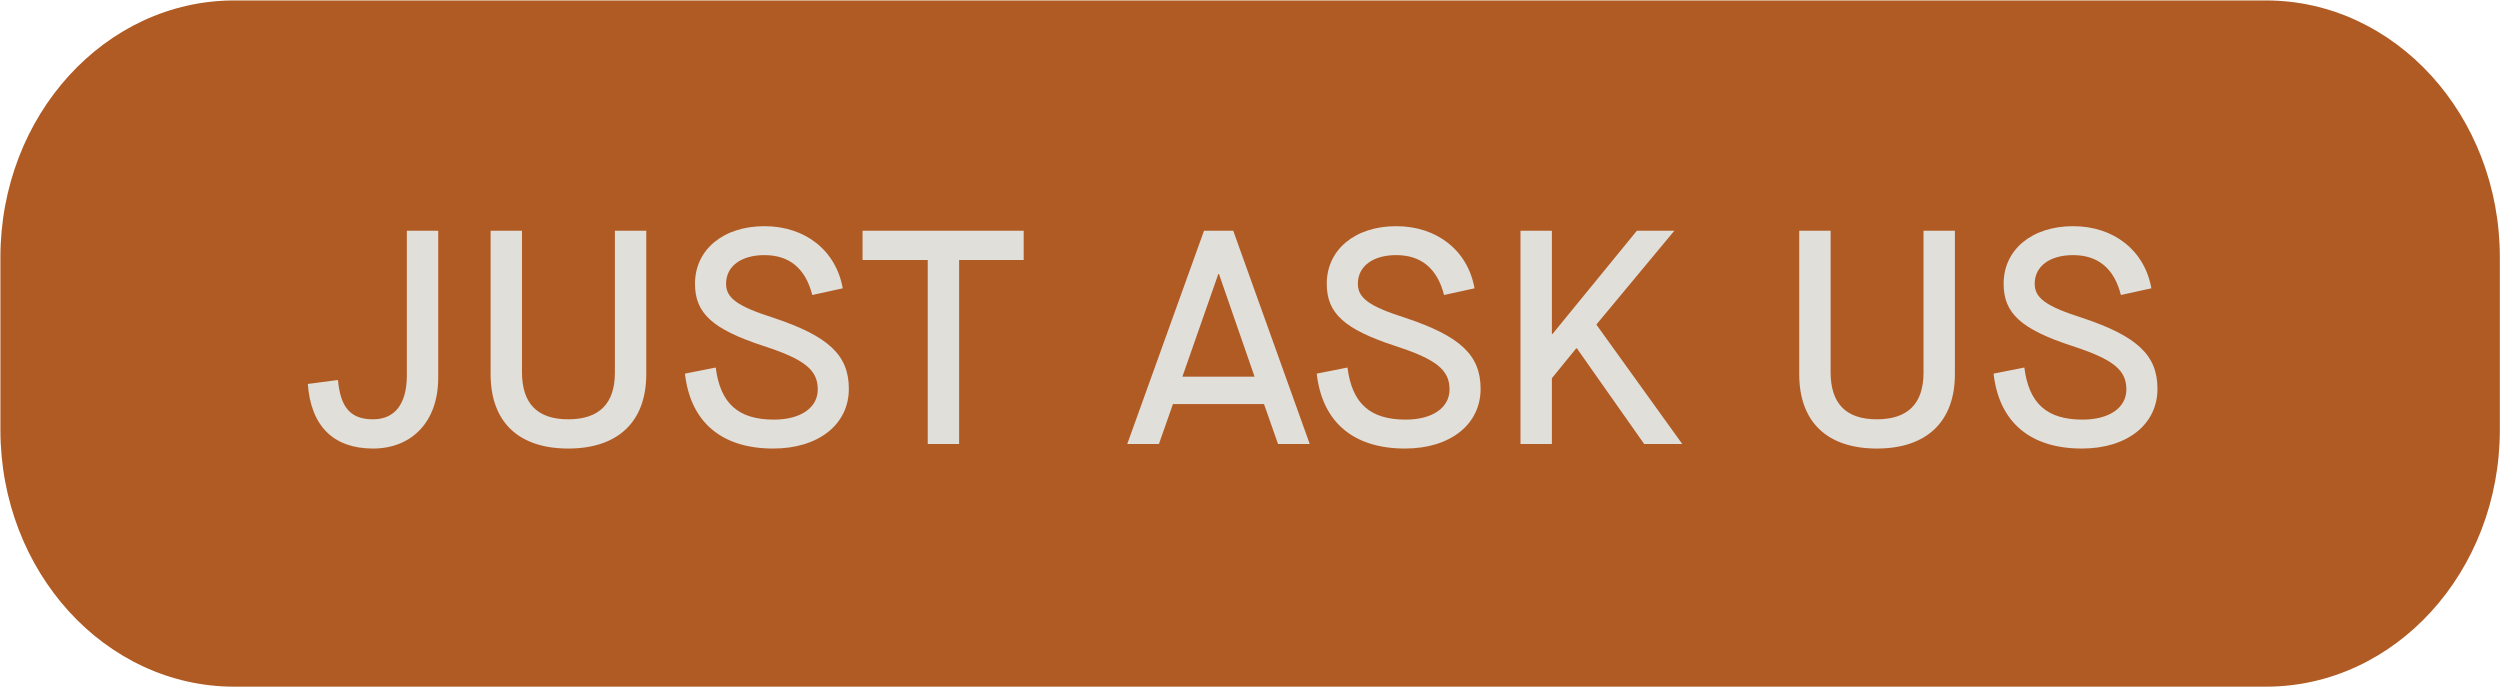
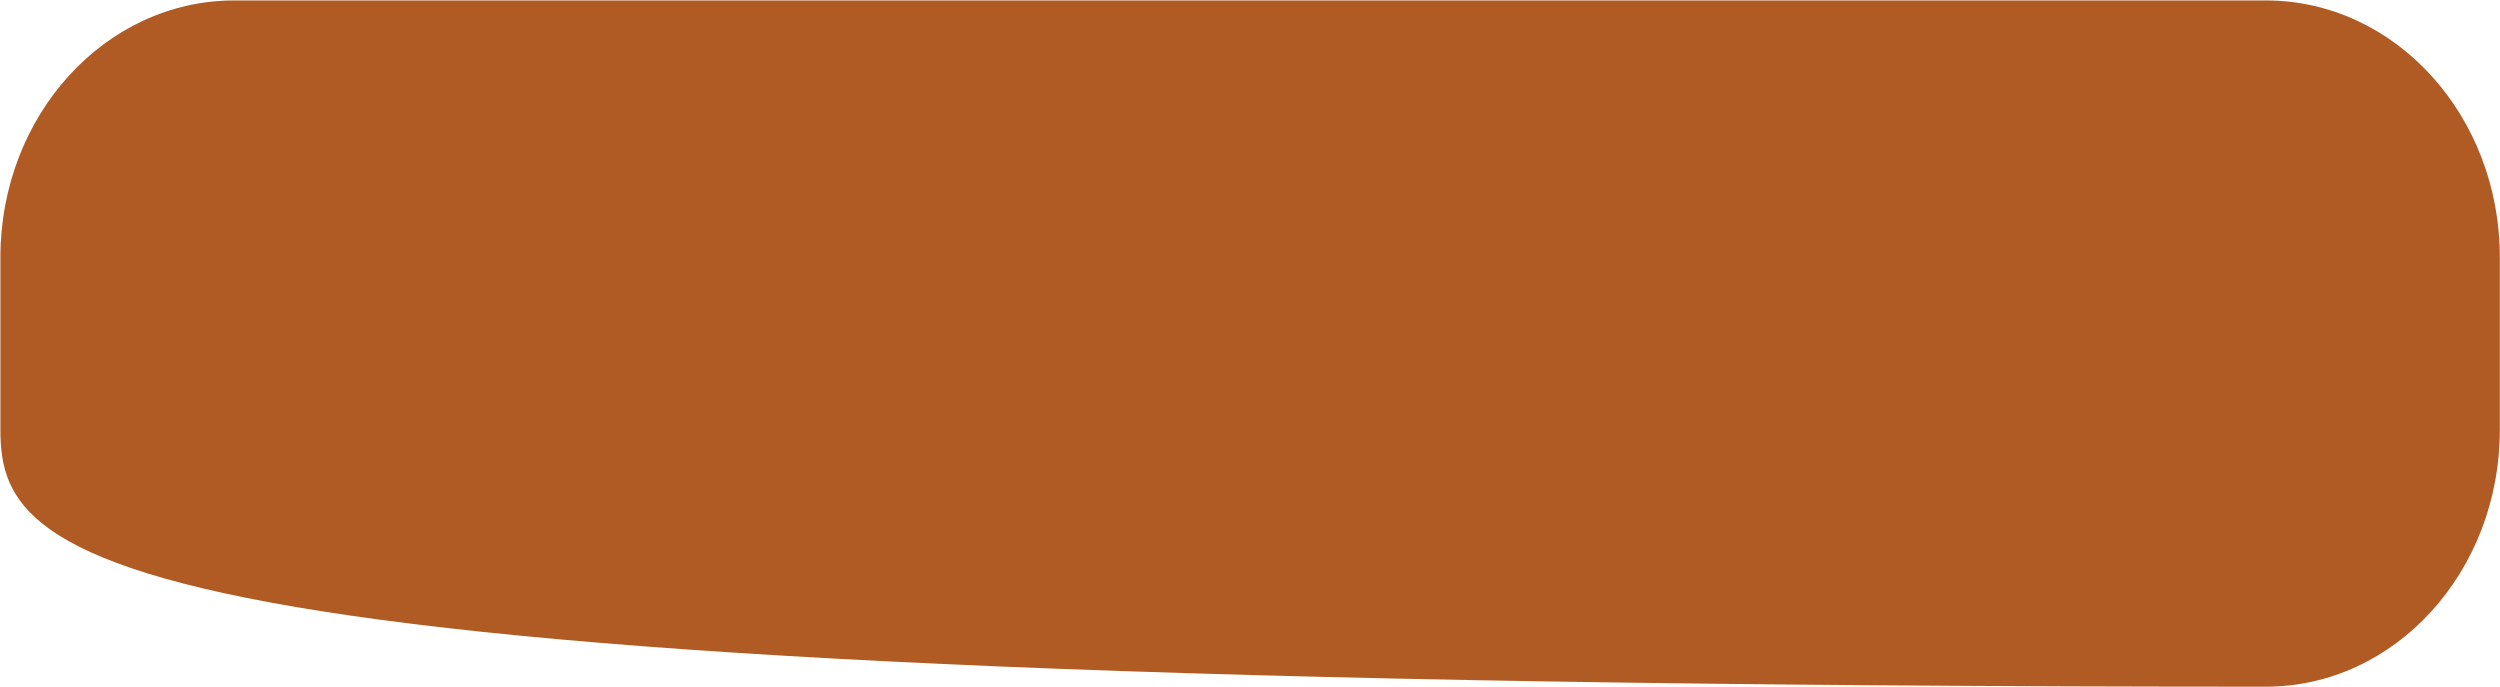
<svg xmlns="http://www.w3.org/2000/svg" width="91px" height="25px">
-   <path fill-rule="evenodd" fill="#b05b24" d="M82.480,24.995 L8.529,24.995 C3.827,24.995 0.015,20.809 0.015,15.644 L0.015,9.368 C0.015,4.203 3.827,0.016 8.529,0.016 L82.480,0.016 C87.182,0.016 90.994,4.203 90.994,9.368 L90.994,15.644 C90.994,20.809 87.182,24.995 82.480,24.995 Z" />
-   <path fill-rule="evenodd" fill="rgb(225, 223, 218)" d="M75.460,9.286 C74.606,9.286 74.063,9.696 74.063,10.328 C74.063,10.850 74.473,11.149 75.793,11.570 C77.789,12.236 78.532,12.923 78.532,14.154 C78.532,15.451 77.423,16.327 75.781,16.327 C73.896,16.327 72.765,15.362 72.566,13.600 L73.686,13.378 C73.852,14.686 74.506,15.274 75.804,15.274 C76.779,15.274 77.400,14.841 77.400,14.176 C77.400,13.466 76.924,13.078 75.416,12.590 C73.564,11.980 72.932,11.404 72.932,10.328 C72.932,9.086 73.963,8.233 75.460,8.233 C76.946,8.233 78.066,9.120 78.310,10.495 L77.201,10.738 C76.957,9.774 76.369,9.286 75.460,9.286 ZM68.319,16.327 C66.501,16.327 65.492,15.351 65.492,13.622 L65.492,8.399 L66.634,8.399 L66.634,13.544 C66.634,14.686 67.189,15.263 68.319,15.263 C69.450,15.263 70.016,14.686 70.016,13.566 L70.016,8.399 L71.158,8.399 L71.158,13.622 C71.158,15.351 70.126,16.327 68.319,16.327 ZM59.848,16.161 L57.398,12.679 L57.375,12.679 L56.489,13.766 L56.489,16.161 L55.346,16.161 L55.346,8.399 L56.489,8.399 L56.489,12.158 L56.510,12.158 L59.582,8.399 L60.946,8.399 L58.107,11.814 L61.234,16.161 L59.848,16.161 ZM53.894,14.154 C53.894,15.451 52.786,16.327 51.144,16.327 C49.259,16.327 48.128,15.362 47.929,13.600 L49.048,13.378 C49.215,14.686 49.869,15.274 51.166,15.274 C52.142,15.274 52.763,14.841 52.763,14.176 C52.763,13.466 52.286,13.078 50.778,12.590 C48.927,11.980 48.294,11.404 48.294,10.328 C48.294,9.086 49.326,8.233 50.822,8.233 C52.308,8.233 53.429,9.120 53.673,10.495 L52.563,10.738 C52.319,9.774 51.732,9.286 50.822,9.286 C49.969,9.286 49.426,9.696 49.426,10.328 C49.426,10.850 49.835,11.149 51.156,11.570 C53.151,12.236 53.894,12.923 53.894,14.154 ZM46.010,14.708 L42.695,14.708 L42.185,16.161 L41.032,16.161 L43.826,8.399 L44.890,8.399 L47.674,16.161 L46.520,16.161 L46.010,14.708 ZM44.370,9.973 L44.347,9.973 L43.039,13.710 L45.666,13.710 L44.370,9.973 ZM34.912,16.161 L33.770,16.161 L33.770,9.464 L31.397,9.464 L31.397,8.399 L37.262,8.399 L37.262,9.464 L34.912,9.464 L34.912,16.161 ZM30.898,14.154 C30.898,15.451 29.789,16.327 28.147,16.327 C26.262,16.327 25.131,15.362 24.932,13.600 L26.052,13.378 C26.218,14.686 26.872,15.274 28.170,15.274 C29.145,15.274 29.767,14.841 29.767,14.176 C29.767,13.466 29.290,13.078 27.782,12.590 C25.930,11.980 25.298,11.404 25.298,10.328 C25.298,9.086 26.329,8.233 27.826,8.233 C29.312,8.233 30.432,9.120 30.676,10.495 L29.567,10.738 C29.323,9.774 28.735,9.286 27.826,9.286 C26.972,9.286 26.429,9.696 26.429,10.328 C26.429,10.850 26.839,11.149 28.159,11.570 C30.155,12.236 30.898,12.923 30.898,14.154 ZM20.685,16.327 C18.867,16.327 17.858,15.351 17.858,13.622 L17.858,8.399 L19.000,8.399 L19.000,13.544 C19.000,14.686 19.555,15.263 20.685,15.263 C21.816,15.263 22.382,14.686 22.382,13.566 L22.382,8.399 L23.524,8.399 L23.524,13.622 C23.524,15.351 22.493,16.327 20.685,16.327 ZM13.578,16.327 C12.158,16.327 11.316,15.529 11.205,13.976 L12.302,13.832 C12.392,14.841 12.768,15.263 13.578,15.263 C14.376,15.263 14.809,14.697 14.809,13.666 L14.809,8.399 L15.951,8.399 L15.951,13.754 C15.951,15.374 14.964,16.327 13.578,16.327 Z" />
+   <path fill-rule="evenodd" fill="#b05b24" d="M82.480,24.995 C3.827,24.995 0.015,20.809 0.015,15.644 L0.015,9.368 C0.015,4.203 3.827,0.016 8.529,0.016 L82.480,0.016 C87.182,0.016 90.994,4.203 90.994,9.368 L90.994,15.644 C90.994,20.809 87.182,24.995 82.480,24.995 Z" />
</svg>